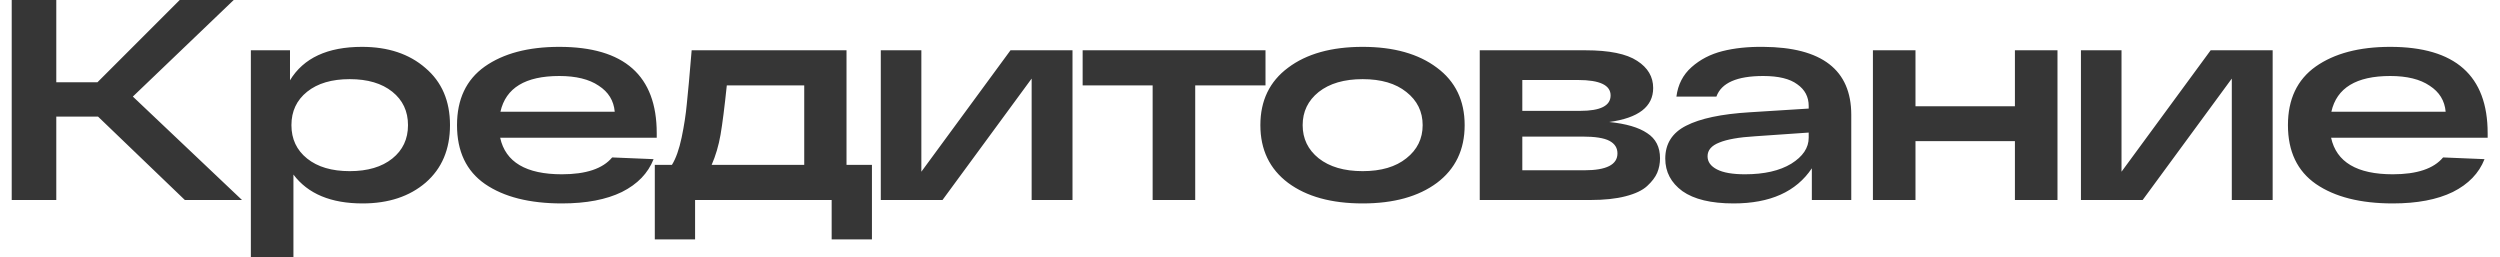
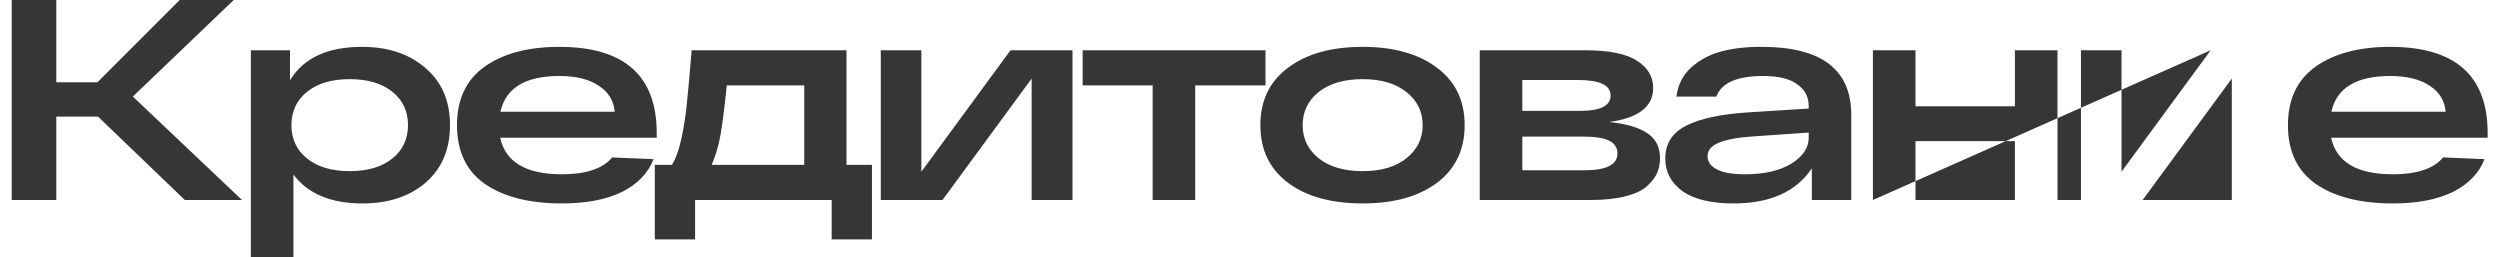
<svg xmlns="http://www.w3.org/2000/svg" width="175" height="18" viewBox="0 0 175 18" fill="none">
-   <path d="M16.94 14H12.94L6.86 8.16H3.94V14H0.82V-9.53674e-07H3.94V5.76H6.82L12.58 -9.53674e-07H16.36L9.3 6.76L16.94 14ZM25.34 3.28C27.166 3.28 28.646 3.773 29.78 4.76C30.927 5.733 31.5 7.067 31.5 8.76C31.5 10.453 30.933 11.793 29.8 12.78C28.666 13.753 27.193 14.24 25.38 14.24C23.166 14.24 21.553 13.567 20.54 12.22V18H17.56V3.52H20.3V5.62C21.247 4.06 22.927 3.28 25.34 3.28ZM21.5 11.1C22.233 11.687 23.227 11.98 24.48 11.98C25.733 11.98 26.727 11.687 27.46 11.1C28.193 10.513 28.56 9.733 28.56 8.76C28.56 7.787 28.193 7.007 27.46 6.42C26.727 5.833 25.733 5.54 24.48 5.54C23.227 5.54 22.233 5.833 21.5 6.42C20.767 7.007 20.4 7.787 20.4 8.76C20.4 9.733 20.767 10.513 21.5 11.1ZM45.971 9.32V9.64H35.011C35.384 11.347 36.824 12.2 39.331 12.2C41.024 12.2 42.197 11.807 42.851 11.02L45.751 11.14C45.364 12.127 44.624 12.893 43.531 13.44C42.437 13.973 41.037 14.24 39.331 14.24C37.064 14.24 35.271 13.787 33.951 12.88C32.644 11.973 31.991 10.6 31.991 8.76C31.991 6.947 32.637 5.58 33.931 4.66C35.237 3.74 36.977 3.28 39.151 3.28C43.697 3.28 45.971 5.293 45.971 9.32ZM39.151 5.32C36.777 5.32 35.404 6.153 35.031 7.82H43.031C42.964 7.047 42.591 6.44 41.911 6C41.244 5.547 40.324 5.32 39.151 5.32ZM59.256 11.54H61.036V16.76H58.216V14H48.656V16.76H45.836V11.54H47.036C47.316 11.087 47.542 10.447 47.716 9.62C47.889 8.793 48.009 8.013 48.076 7.28C48.156 6.547 48.269 5.293 48.416 3.52H59.256V11.54ZM56.296 11.54V5.98H50.876C50.716 7.513 50.569 8.667 50.436 9.44C50.302 10.2 50.096 10.9 49.816 11.54H56.296ZM70.735 3.52H75.075V14H72.215V5.5L65.975 14H61.655V3.52H64.495V12.02L70.735 3.52ZM75.785 5.98V3.52H88.585V5.98H83.665V14H80.685V5.98H75.785ZM90.166 12.8C88.873 11.827 88.226 10.48 88.226 8.76C88.226 7.04 88.873 5.7 90.166 4.74C91.459 3.767 93.199 3.28 95.386 3.28C97.559 3.28 99.293 3.767 100.586 4.74C101.879 5.7 102.526 7.04 102.526 8.76C102.526 10.48 101.879 11.827 100.586 12.8C99.293 13.76 97.559 14.24 95.386 14.24C93.199 14.24 91.459 13.76 90.166 12.8ZM92.306 6.44C91.559 7.04 91.186 7.813 91.186 8.76C91.186 9.707 91.559 10.48 92.306 11.08C93.066 11.68 94.093 11.98 95.386 11.98C96.679 11.98 97.699 11.68 98.446 11.08C99.206 10.48 99.586 9.707 99.586 8.76C99.586 7.813 99.206 7.04 98.446 6.44C97.699 5.84 96.679 5.54 95.386 5.54C94.093 5.54 93.066 5.84 92.306 6.44ZM112.642 8.54C113.829 8.66 114.716 8.92 115.302 9.32C115.902 9.707 116.202 10.293 116.202 11.08C116.202 11.44 116.136 11.78 116.002 12.1C115.869 12.407 115.636 12.713 115.302 13.02C114.969 13.327 114.462 13.567 113.782 13.74C113.116 13.913 112.296 14 111.322 14H103.582V3.52H110.982C112.649 3.52 113.856 3.767 114.602 4.26C115.349 4.74 115.722 5.373 115.722 6.16C115.722 7.467 114.696 8.26 112.642 8.54ZM106.562 5.6V7.76H110.622C112.036 7.76 112.742 7.4 112.742 6.68C112.742 5.96 111.982 5.6 110.462 5.6H106.562ZM110.902 11.92C112.449 11.92 113.222 11.527 113.222 10.74C113.222 10.353 113.036 10.06 112.662 9.86C112.289 9.66 111.656 9.56 110.762 9.56H106.562V11.92H110.902ZM123.429 3.28C127.536 3.307 129.589 4.893 129.589 8.04V14H126.829V11.78C125.736 13.42 123.909 14.24 121.349 14.24C119.776 14.24 118.582 13.953 117.769 13.38C116.969 12.793 116.569 12.033 116.569 11.1C116.569 10.06 117.056 9.293 118.029 8.8C119.016 8.293 120.496 7.98 122.469 7.86L126.609 7.6V7.42C126.609 6.78 126.342 6.273 125.809 5.9C125.289 5.513 124.496 5.32 123.429 5.32C121.589 5.32 120.496 5.8 120.149 6.76H117.349C117.456 5.92 117.809 5.233 118.409 4.7C119.009 4.167 119.729 3.793 120.569 3.58C121.409 3.367 122.362 3.267 123.429 3.28ZM122.149 12.2C123.496 12.2 124.576 11.953 125.389 11.46C126.202 10.953 126.609 10.347 126.609 9.64V9.28L122.849 9.54C121.729 9.607 120.896 9.753 120.349 9.98C119.802 10.193 119.529 10.513 119.529 10.94C119.529 11.327 119.749 11.633 120.189 11.86C120.629 12.087 121.282 12.2 122.149 12.2ZM131.104 14V3.52H134.084V7.44H141.044V3.52H144.024V14H141.044V9.88H134.084V14H131.104ZM154.746 3.52H159.086V14H156.226V5.5L149.986 14H145.666V3.52H148.506V12.02L154.746 3.52ZM174.136 9.32V9.64H163.176C163.549 11.347 164.989 12.2 167.496 12.2C169.189 12.2 170.362 11.807 171.016 11.02L173.916 11.14C173.529 12.127 172.789 12.893 171.696 13.44C170.602 13.973 169.202 14.24 167.496 14.24C165.229 14.24 163.436 13.787 162.116 12.88C160.809 11.973 160.156 10.6 160.156 8.76C160.156 6.947 160.802 5.58 162.096 4.66C163.402 3.74 165.142 3.28 167.316 3.28C171.862 3.28 174.136 5.293 174.136 9.32ZM167.316 5.32C164.942 5.32 163.569 6.153 163.196 7.82H171.196C171.129 7.047 170.756 6.44 170.076 6C169.409 5.547 168.489 5.32 167.316 5.32Z" fill="#363636" />
+   <path d="M16.94 14H12.94L6.86 8.16H3.94V14H0.82V-9.53674e-07H3.94V5.76H6.82L12.58 -9.53674e-07H16.36L9.3 6.76L16.94 14ZM25.34 3.28C27.166 3.28 28.646 3.773 29.78 4.76C30.927 5.733 31.5 7.067 31.5 8.76C31.5 10.453 30.933 11.793 29.8 12.78C28.666 13.753 27.193 14.24 25.38 14.24C23.166 14.24 21.553 13.567 20.54 12.22V18H17.56V3.52H20.3V5.62C21.247 4.06 22.927 3.28 25.34 3.28ZM21.5 11.1C22.233 11.687 23.227 11.98 24.48 11.98C25.733 11.98 26.727 11.687 27.46 11.1C28.193 10.513 28.56 9.733 28.56 8.76C28.56 7.787 28.193 7.007 27.46 6.42C26.727 5.833 25.733 5.54 24.48 5.54C23.227 5.54 22.233 5.833 21.5 6.42C20.767 7.007 20.4 7.787 20.4 8.76C20.4 9.733 20.767 10.513 21.5 11.1ZM45.971 9.32V9.64H35.011C35.384 11.347 36.824 12.2 39.331 12.2C41.024 12.2 42.197 11.807 42.851 11.02L45.751 11.14C45.364 12.127 44.624 12.893 43.531 13.44C42.437 13.973 41.037 14.24 39.331 14.24C37.064 14.24 35.271 13.787 33.951 12.88C32.644 11.973 31.991 10.6 31.991 8.76C31.991 6.947 32.637 5.58 33.931 4.66C35.237 3.74 36.977 3.28 39.151 3.28C43.697 3.28 45.971 5.293 45.971 9.32ZM39.151 5.32C36.777 5.32 35.404 6.153 35.031 7.82H43.031C42.964 7.047 42.591 6.44 41.911 6C41.244 5.547 40.324 5.32 39.151 5.32ZM59.256 11.54H61.036V16.76H58.216V14H48.656V16.76H45.836V11.54H47.036C47.316 11.087 47.542 10.447 47.716 9.62C47.889 8.793 48.009 8.013 48.076 7.28C48.156 6.547 48.269 5.293 48.416 3.52H59.256V11.54ZM56.296 11.54V5.98H50.876C50.716 7.513 50.569 8.667 50.436 9.44C50.302 10.2 50.096 10.9 49.816 11.54H56.296ZM70.735 3.52H75.075V14H72.215V5.5L65.975 14H61.655V3.52H64.495V12.02L70.735 3.52ZM75.785 5.98V3.52H88.585V5.98H83.665V14H80.685V5.98H75.785ZM90.166 12.8C88.873 11.827 88.226 10.48 88.226 8.76C88.226 7.04 88.873 5.7 90.166 4.74C91.459 3.767 93.199 3.28 95.386 3.28C97.559 3.28 99.293 3.767 100.586 4.74C101.879 5.7 102.526 7.04 102.526 8.76C102.526 10.48 101.879 11.827 100.586 12.8C99.293 13.76 97.559 14.24 95.386 14.24C93.199 14.24 91.459 13.76 90.166 12.8ZM92.306 6.44C91.559 7.04 91.186 7.813 91.186 8.76C91.186 9.707 91.559 10.48 92.306 11.08C93.066 11.68 94.093 11.98 95.386 11.98C96.679 11.98 97.699 11.68 98.446 11.08C99.206 10.48 99.586 9.707 99.586 8.76C99.586 7.813 99.206 7.04 98.446 6.44C97.699 5.84 96.679 5.54 95.386 5.54C94.093 5.54 93.066 5.84 92.306 6.44ZM112.642 8.54C113.829 8.66 114.716 8.92 115.302 9.32C115.902 9.707 116.202 10.293 116.202 11.08C116.202 11.44 116.136 11.78 116.002 12.1C115.869 12.407 115.636 12.713 115.302 13.02C114.969 13.327 114.462 13.567 113.782 13.74C113.116 13.913 112.296 14 111.322 14H103.582V3.52H110.982C112.649 3.52 113.856 3.767 114.602 4.26C115.349 4.74 115.722 5.373 115.722 6.16C115.722 7.467 114.696 8.26 112.642 8.54ZM106.562 5.6V7.76H110.622C112.036 7.76 112.742 7.4 112.742 6.68C112.742 5.96 111.982 5.6 110.462 5.6H106.562ZM110.902 11.92C112.449 11.92 113.222 11.527 113.222 10.74C113.222 10.353 113.036 10.06 112.662 9.86C112.289 9.66 111.656 9.56 110.762 9.56H106.562V11.92H110.902ZM123.429 3.28C127.536 3.307 129.589 4.893 129.589 8.04V14H126.829V11.78C125.736 13.42 123.909 14.24 121.349 14.24C119.776 14.24 118.582 13.953 117.769 13.38C116.969 12.793 116.569 12.033 116.569 11.1C116.569 10.06 117.056 9.293 118.029 8.8C119.016 8.293 120.496 7.98 122.469 7.86L126.609 7.6V7.42C126.609 6.78 126.342 6.273 125.809 5.9C125.289 5.513 124.496 5.32 123.429 5.32C121.589 5.32 120.496 5.8 120.149 6.76H117.349C117.456 5.92 117.809 5.233 118.409 4.7C119.009 4.167 119.729 3.793 120.569 3.58C121.409 3.367 122.362 3.267 123.429 3.28ZM122.149 12.2C123.496 12.2 124.576 11.953 125.389 11.46C126.202 10.953 126.609 10.347 126.609 9.64V9.28L122.849 9.54C121.729 9.607 120.896 9.753 120.349 9.98C119.802 10.193 119.529 10.513 119.529 10.94C119.529 11.327 119.749 11.633 120.189 11.86C120.629 12.087 121.282 12.2 122.149 12.2ZM131.104 14V3.52H134.084V7.44H141.044V3.52H144.024V14H141.044V9.88H134.084V14H131.104ZH159.086V14H156.226V5.5L149.986 14H145.666V3.52H148.506V12.02L154.746 3.52ZM174.136 9.32V9.64H163.176C163.549 11.347 164.989 12.2 167.496 12.2C169.189 12.2 170.362 11.807 171.016 11.02L173.916 11.14C173.529 12.127 172.789 12.893 171.696 13.44C170.602 13.973 169.202 14.24 167.496 14.24C165.229 14.24 163.436 13.787 162.116 12.88C160.809 11.973 160.156 10.6 160.156 8.76C160.156 6.947 160.802 5.58 162.096 4.66C163.402 3.74 165.142 3.28 167.316 3.28C171.862 3.28 174.136 5.293 174.136 9.32ZM167.316 5.32C164.942 5.32 163.569 6.153 163.196 7.82H171.196C171.129 7.047 170.756 6.44 170.076 6C169.409 5.547 168.489 5.32 167.316 5.32Z" fill="#363636" />
</svg>